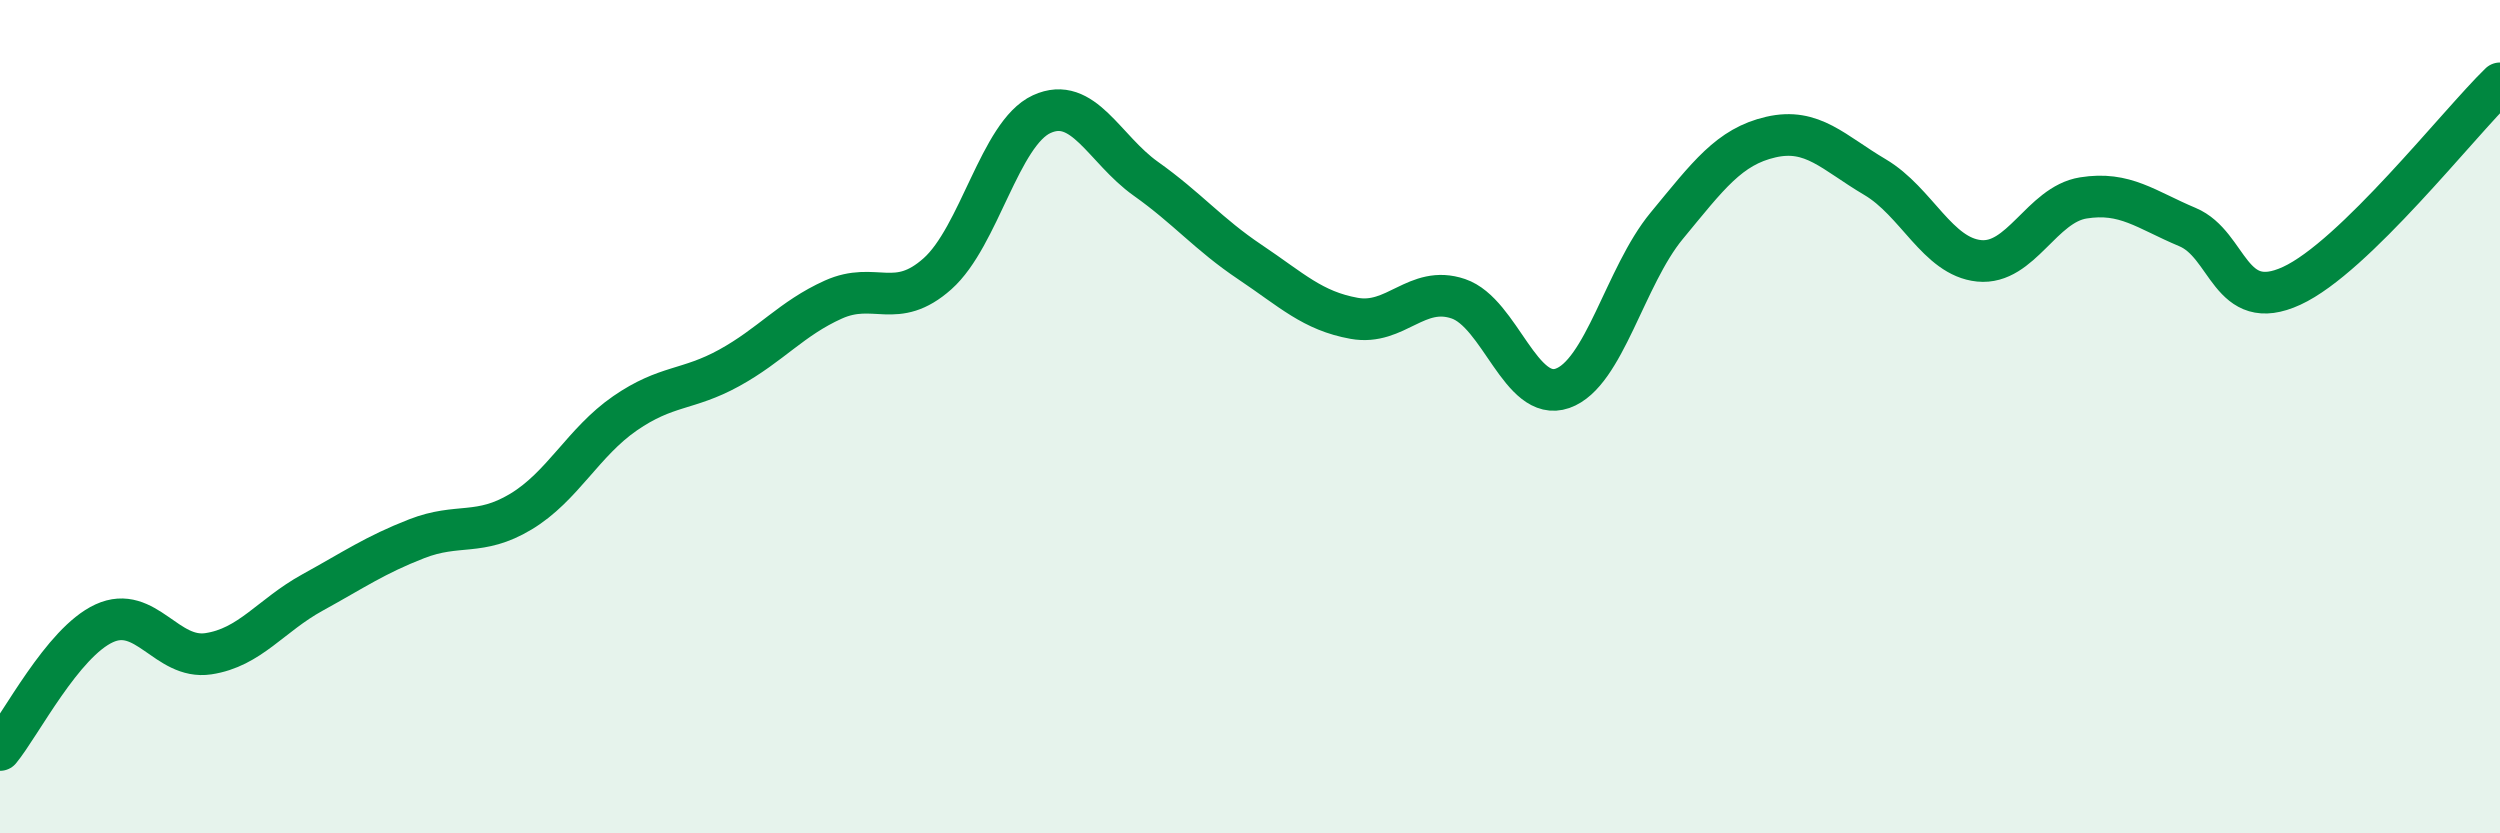
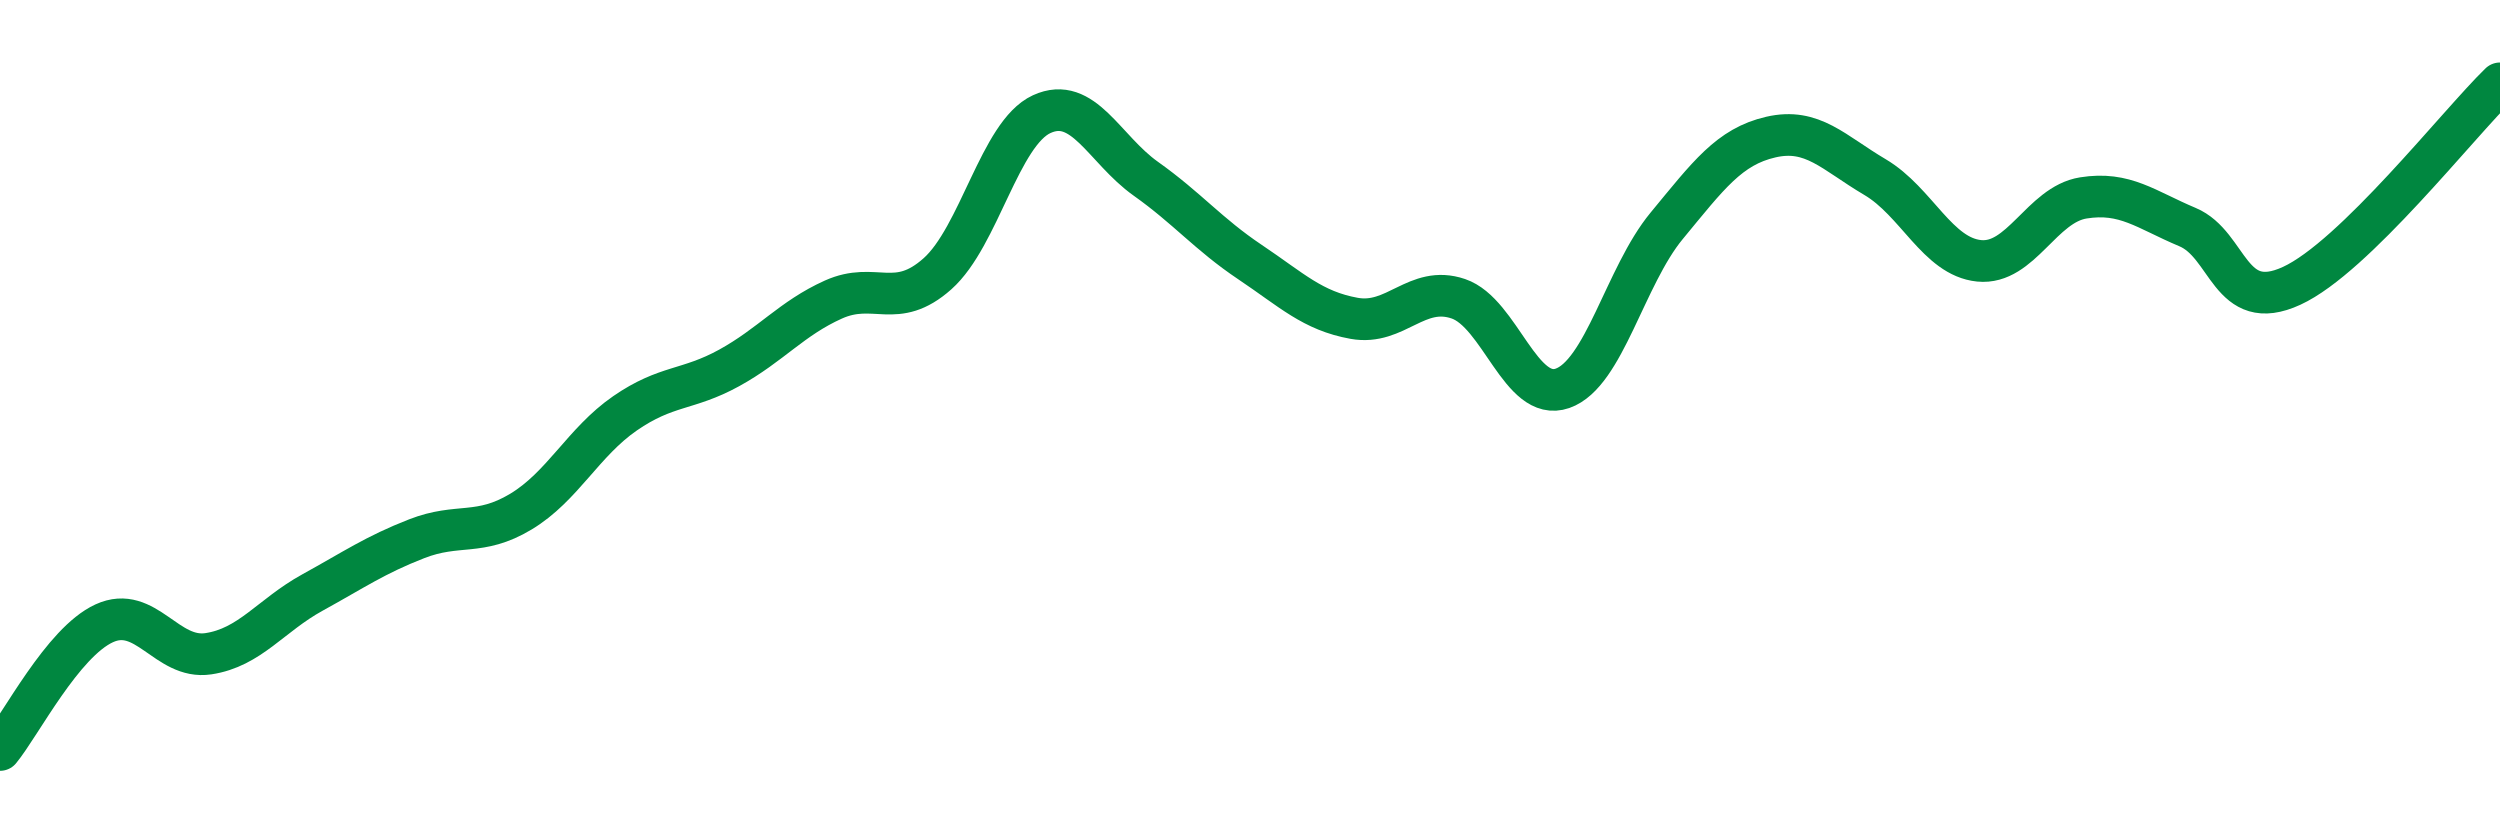
<svg xmlns="http://www.w3.org/2000/svg" width="60" height="20" viewBox="0 0 60 20">
-   <path d="M 0,18 C 0.5,17.39 1.5,15.42 2.5,14.96 C 3.5,14.5 4,15.84 5,15.69 C 6,15.54 6.5,14.77 7.5,14.22 C 8.5,13.67 9,13.32 10,12.93 C 11,12.54 11.5,12.88 12.5,12.28 C 13.5,11.68 14,10.61 15,9.92 C 16,9.23 16.5,9.38 17.5,8.83 C 18.5,8.28 19,7.64 20,7.19 C 21,6.74 21.5,7.46 22.5,6.57 C 23.5,5.68 24,3.2 25,2.74 C 26,2.28 26.5,3.58 27.5,4.29 C 28.5,5 29,5.62 30,6.29 C 31,6.96 31.5,7.46 32.5,7.64 C 33.5,7.82 34,6.83 35,7.17 C 36,7.51 36.5,9.67 37.5,9.32 C 38.5,8.97 39,6.63 40,5.42 C 41,4.21 41.5,3.52 42.5,3.29 C 43.5,3.06 44,3.66 45,4.25 C 46,4.84 46.5,6.16 47.5,6.26 C 48.5,6.36 49,4.91 50,4.75 C 51,4.59 51.5,5.03 52.5,5.45 C 53.5,5.87 53.5,7.55 55,6.86 C 56.5,6.17 59,2.97 60,2L60 20L0 20Z" fill="#008740" opacity="0.1" stroke-linecap="round" stroke-linejoin="round" />
  <path d="M 0,18 C 0.5,17.39 1.5,15.42 2.5,14.96 C 3.5,14.5 4,15.84 5,15.69 C 6,15.54 6.5,14.77 7.5,14.22 C 8.5,13.67 9,13.32 10,12.93 C 11,12.54 11.5,12.88 12.5,12.28 C 13.5,11.68 14,10.61 15,9.92 C 16,9.23 16.5,9.38 17.5,8.83 C 18.5,8.28 19,7.64 20,7.19 C 21,6.74 21.5,7.46 22.5,6.57 C 23.5,5.68 24,3.2 25,2.74 C 26,2.28 26.5,3.58 27.5,4.29 C 28.5,5 29,5.62 30,6.29 C 31,6.96 31.5,7.46 32.5,7.64 C 33.5,7.82 34,6.83 35,7.17 C 36,7.51 36.5,9.67 37.5,9.32 C 38.5,8.97 39,6.63 40,5.42 C 41,4.21 41.5,3.52 42.5,3.29 C 43.5,3.06 44,3.66 45,4.25 C 46,4.84 46.5,6.16 47.5,6.26 C 48.5,6.36 49,4.91 50,4.75 C 51,4.59 51.5,5.03 52.5,5.45 C 53.5,5.87 53.5,7.55 55,6.86 C 56.5,6.17 59,2.97 60,2" stroke="#008740" stroke-width="1" fill="none" stroke-linecap="round" stroke-linejoin="round" />
</svg>